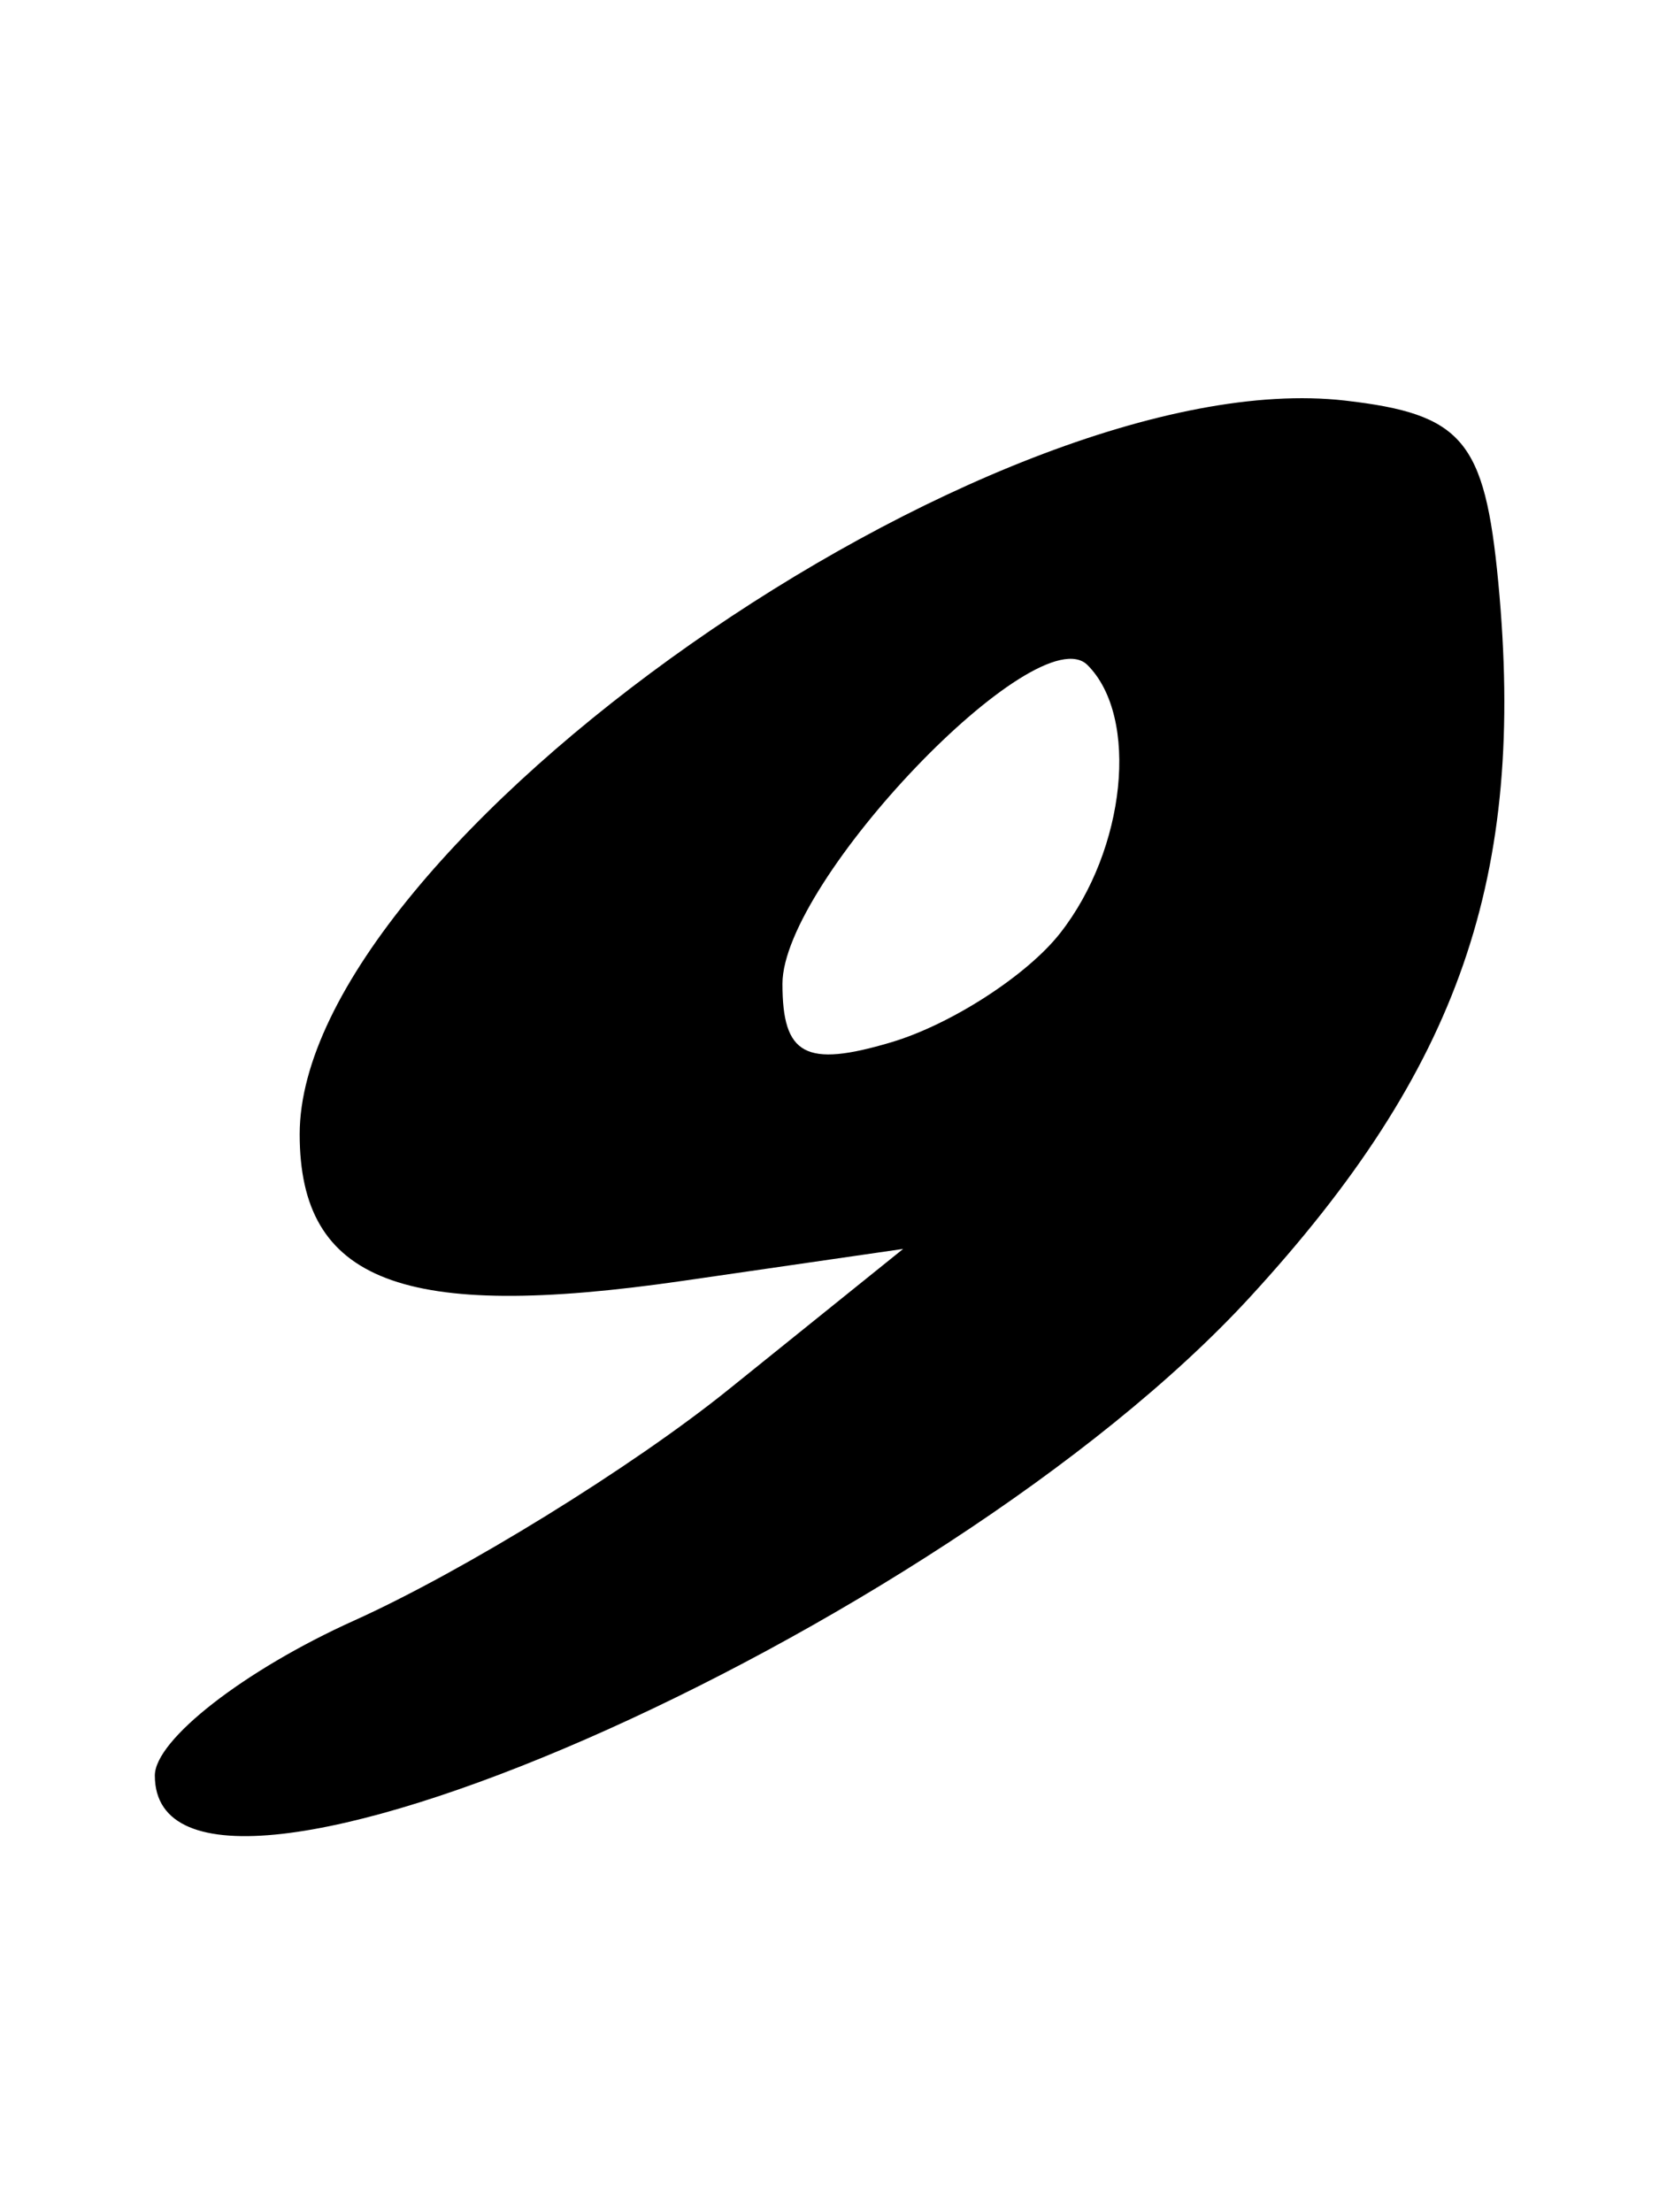
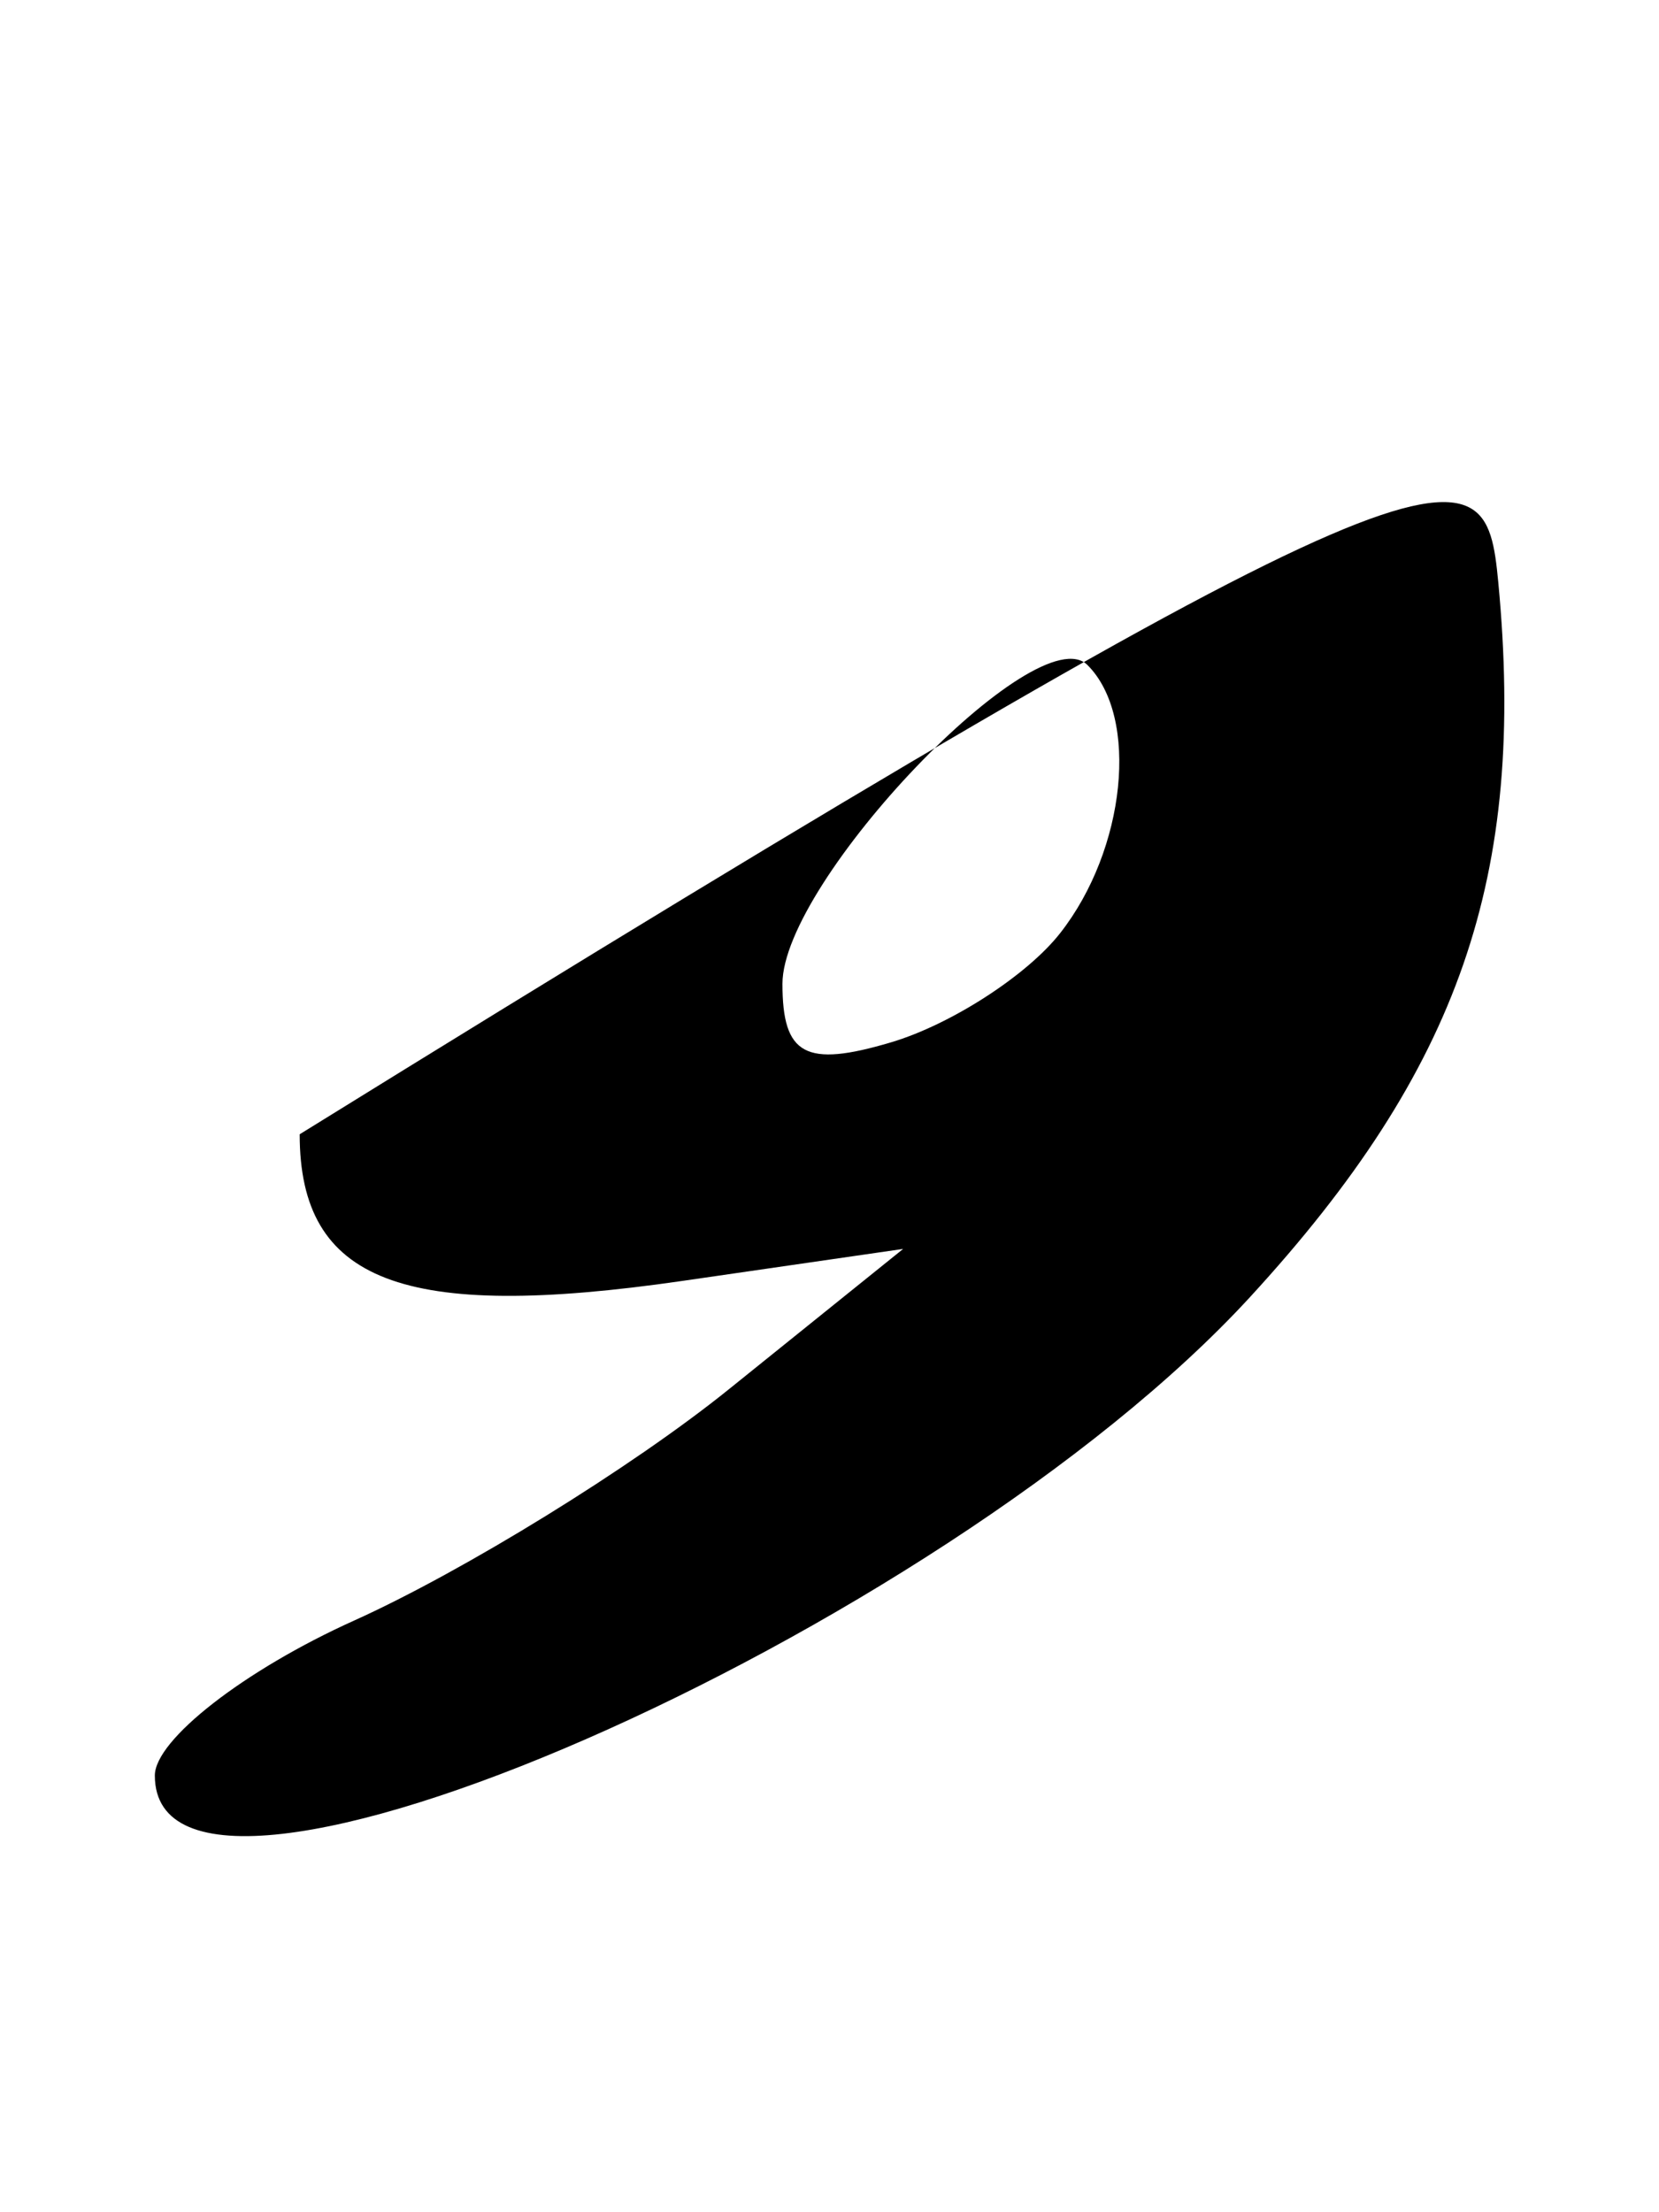
<svg xmlns="http://www.w3.org/2000/svg" width="75" height="100" viewBox="0 0 75 100" fill="none">
-   <path d="M7 80.26C7 78.642 11.05 75.491 16 73.259C20.951 71.027 28.562 66.333 32.915 62.828L40.829 56.456L30.841 57.903C18.206 59.732 13.548 57.946 13.548 51.273C13.548 38.274 44.876 16.284 60.801 18.107C66.12 18.715 67.122 19.901 67.733 26.31C69.001 39.626 65.985 48.316 56.517 58.626C42.464 73.926 7 89.421 7 80.26V80.26ZM47.922 42.188C50.9 38.4 51.514 32.413 49.165 30.064C46.89 27.789 35.373 39.821 35.373 44.472C35.373 47.705 36.415 48.267 40.283 47.117C42.984 46.315 46.422 44.097 47.922 42.188Z" fill="black" />
+   <path d="M7 80.26C7 78.642 11.05 75.491 16 73.259C20.951 71.027 28.562 66.333 32.915 62.828L40.829 56.456L30.841 57.903C18.206 59.732 13.548 57.946 13.548 51.273C66.12 18.715 67.122 19.901 67.733 26.31C69.001 39.626 65.985 48.316 56.517 58.626C42.464 73.926 7 89.421 7 80.26V80.26ZM47.922 42.188C50.9 38.4 51.514 32.413 49.165 30.064C46.89 27.789 35.373 39.821 35.373 44.472C35.373 47.705 36.415 48.267 40.283 47.117C42.984 46.315 46.422 44.097 47.922 42.188Z" fill="black" />
</svg>